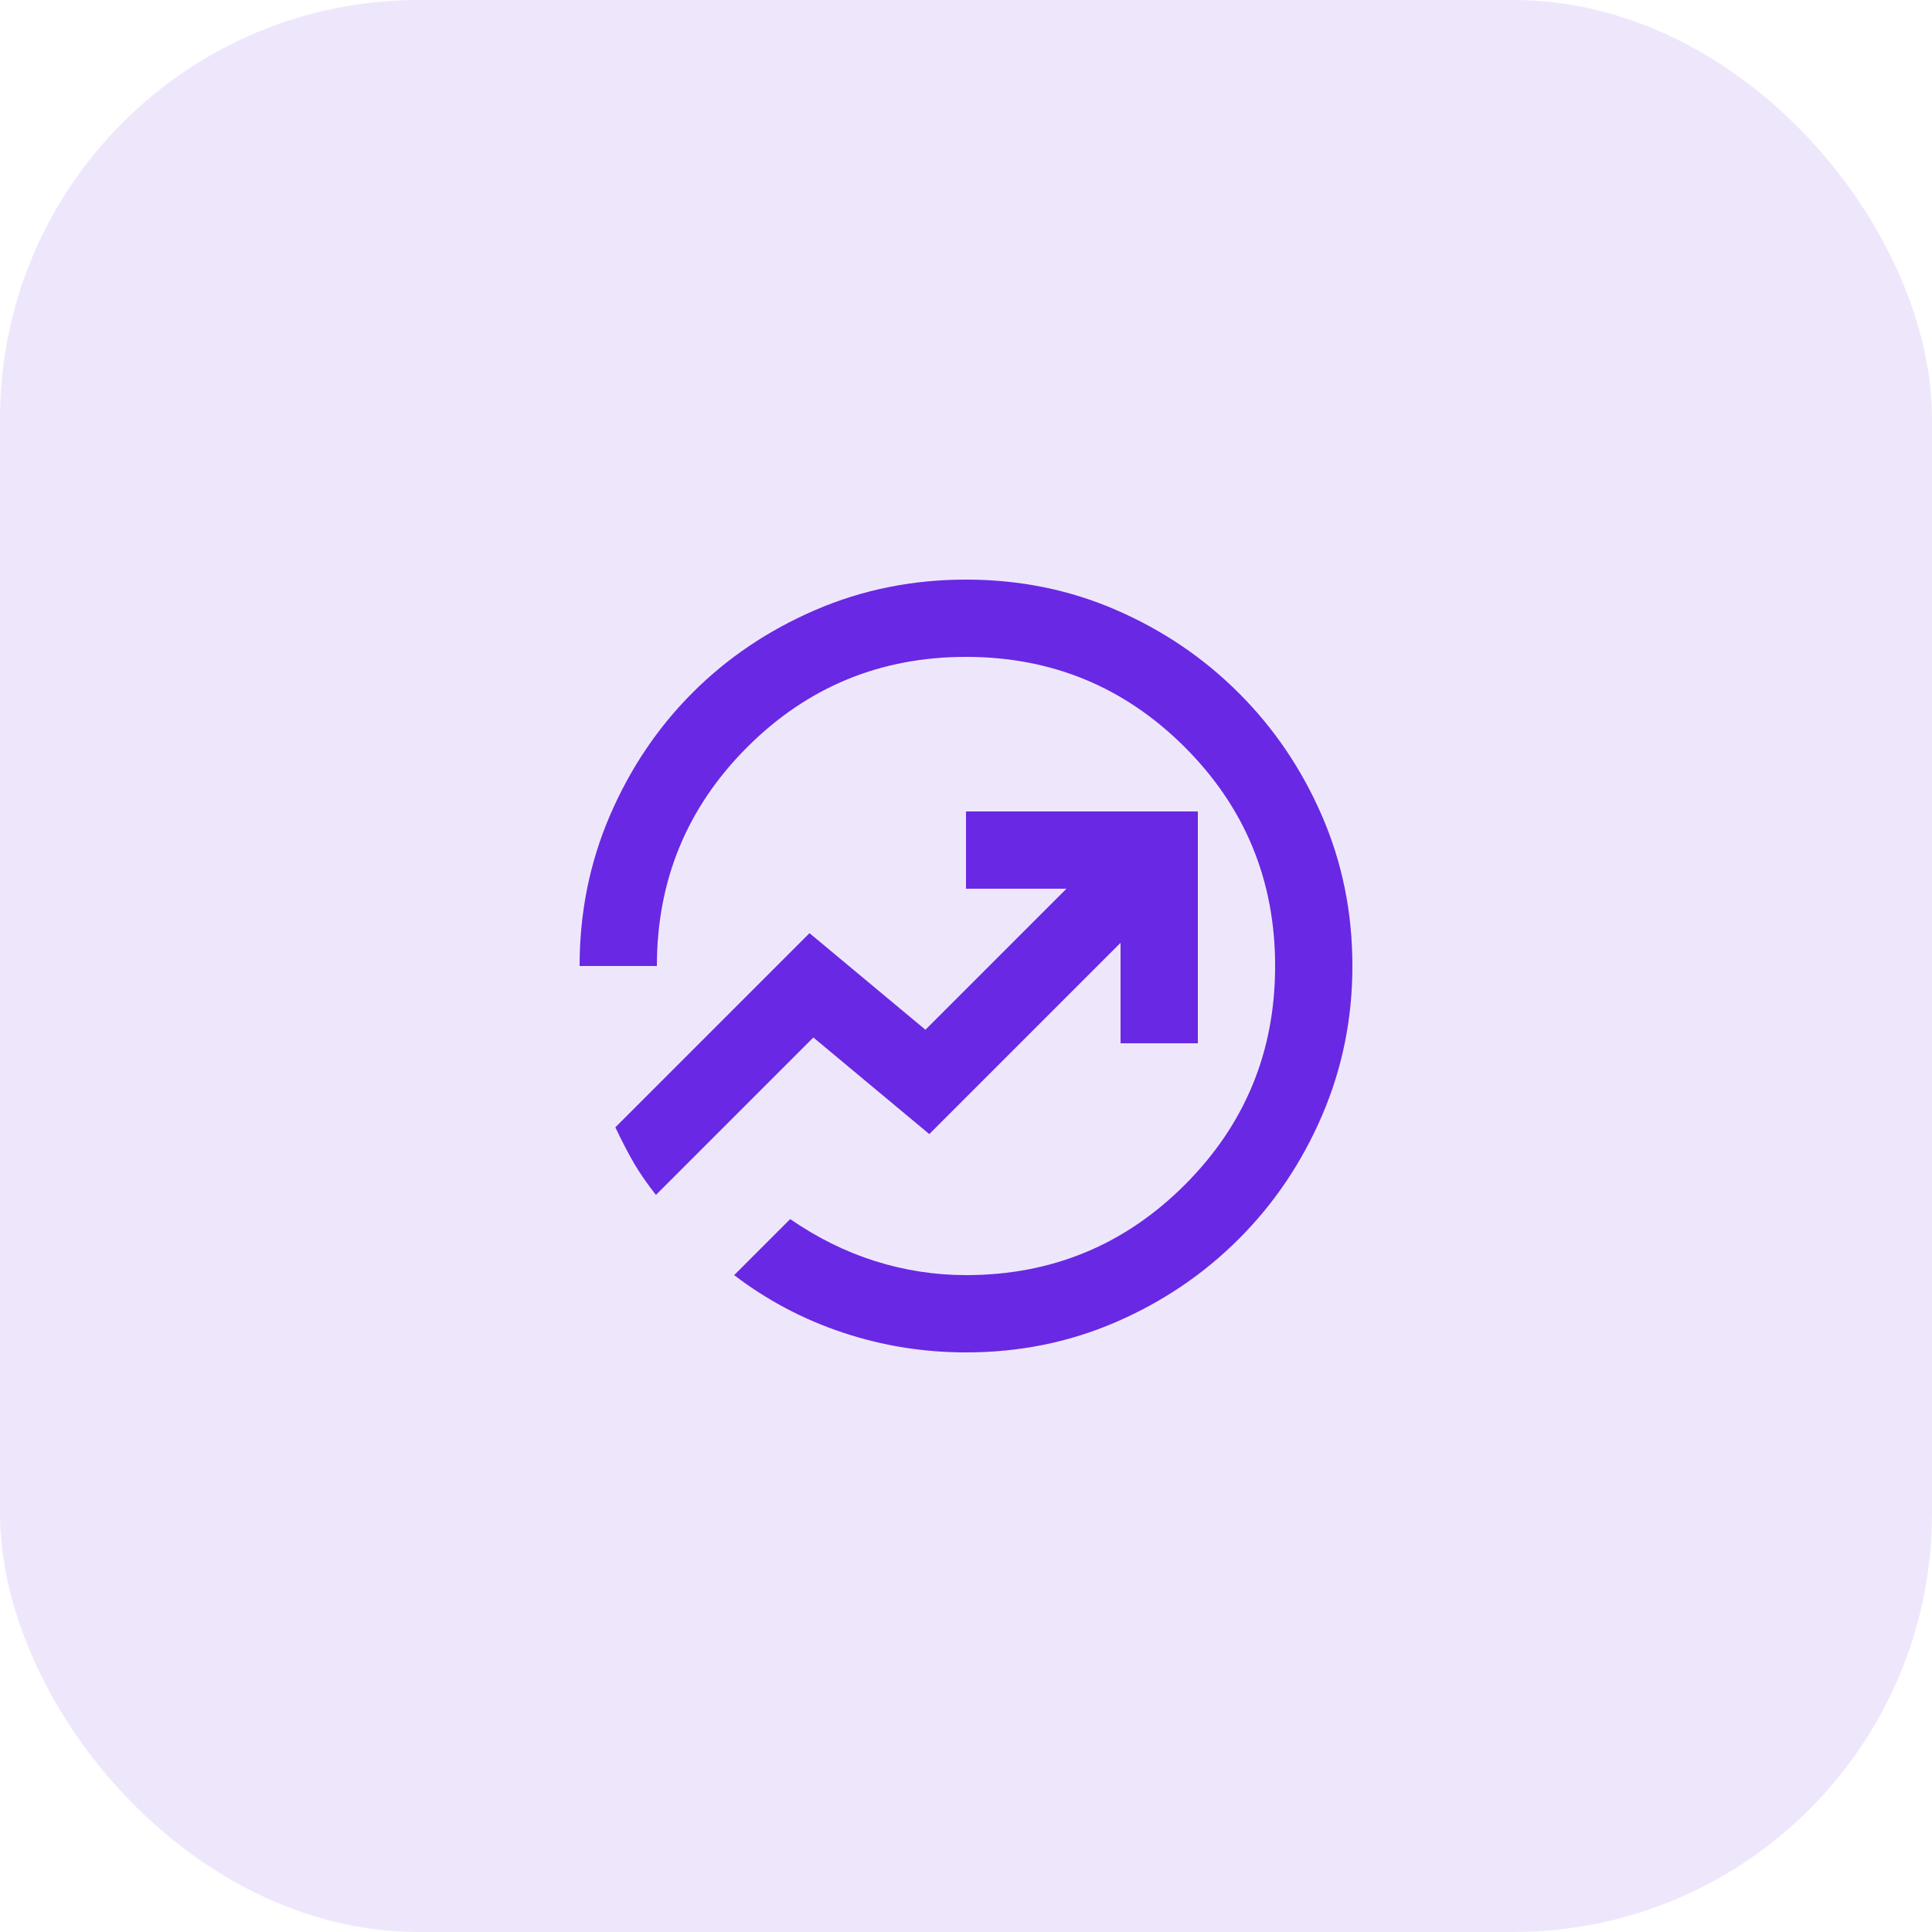
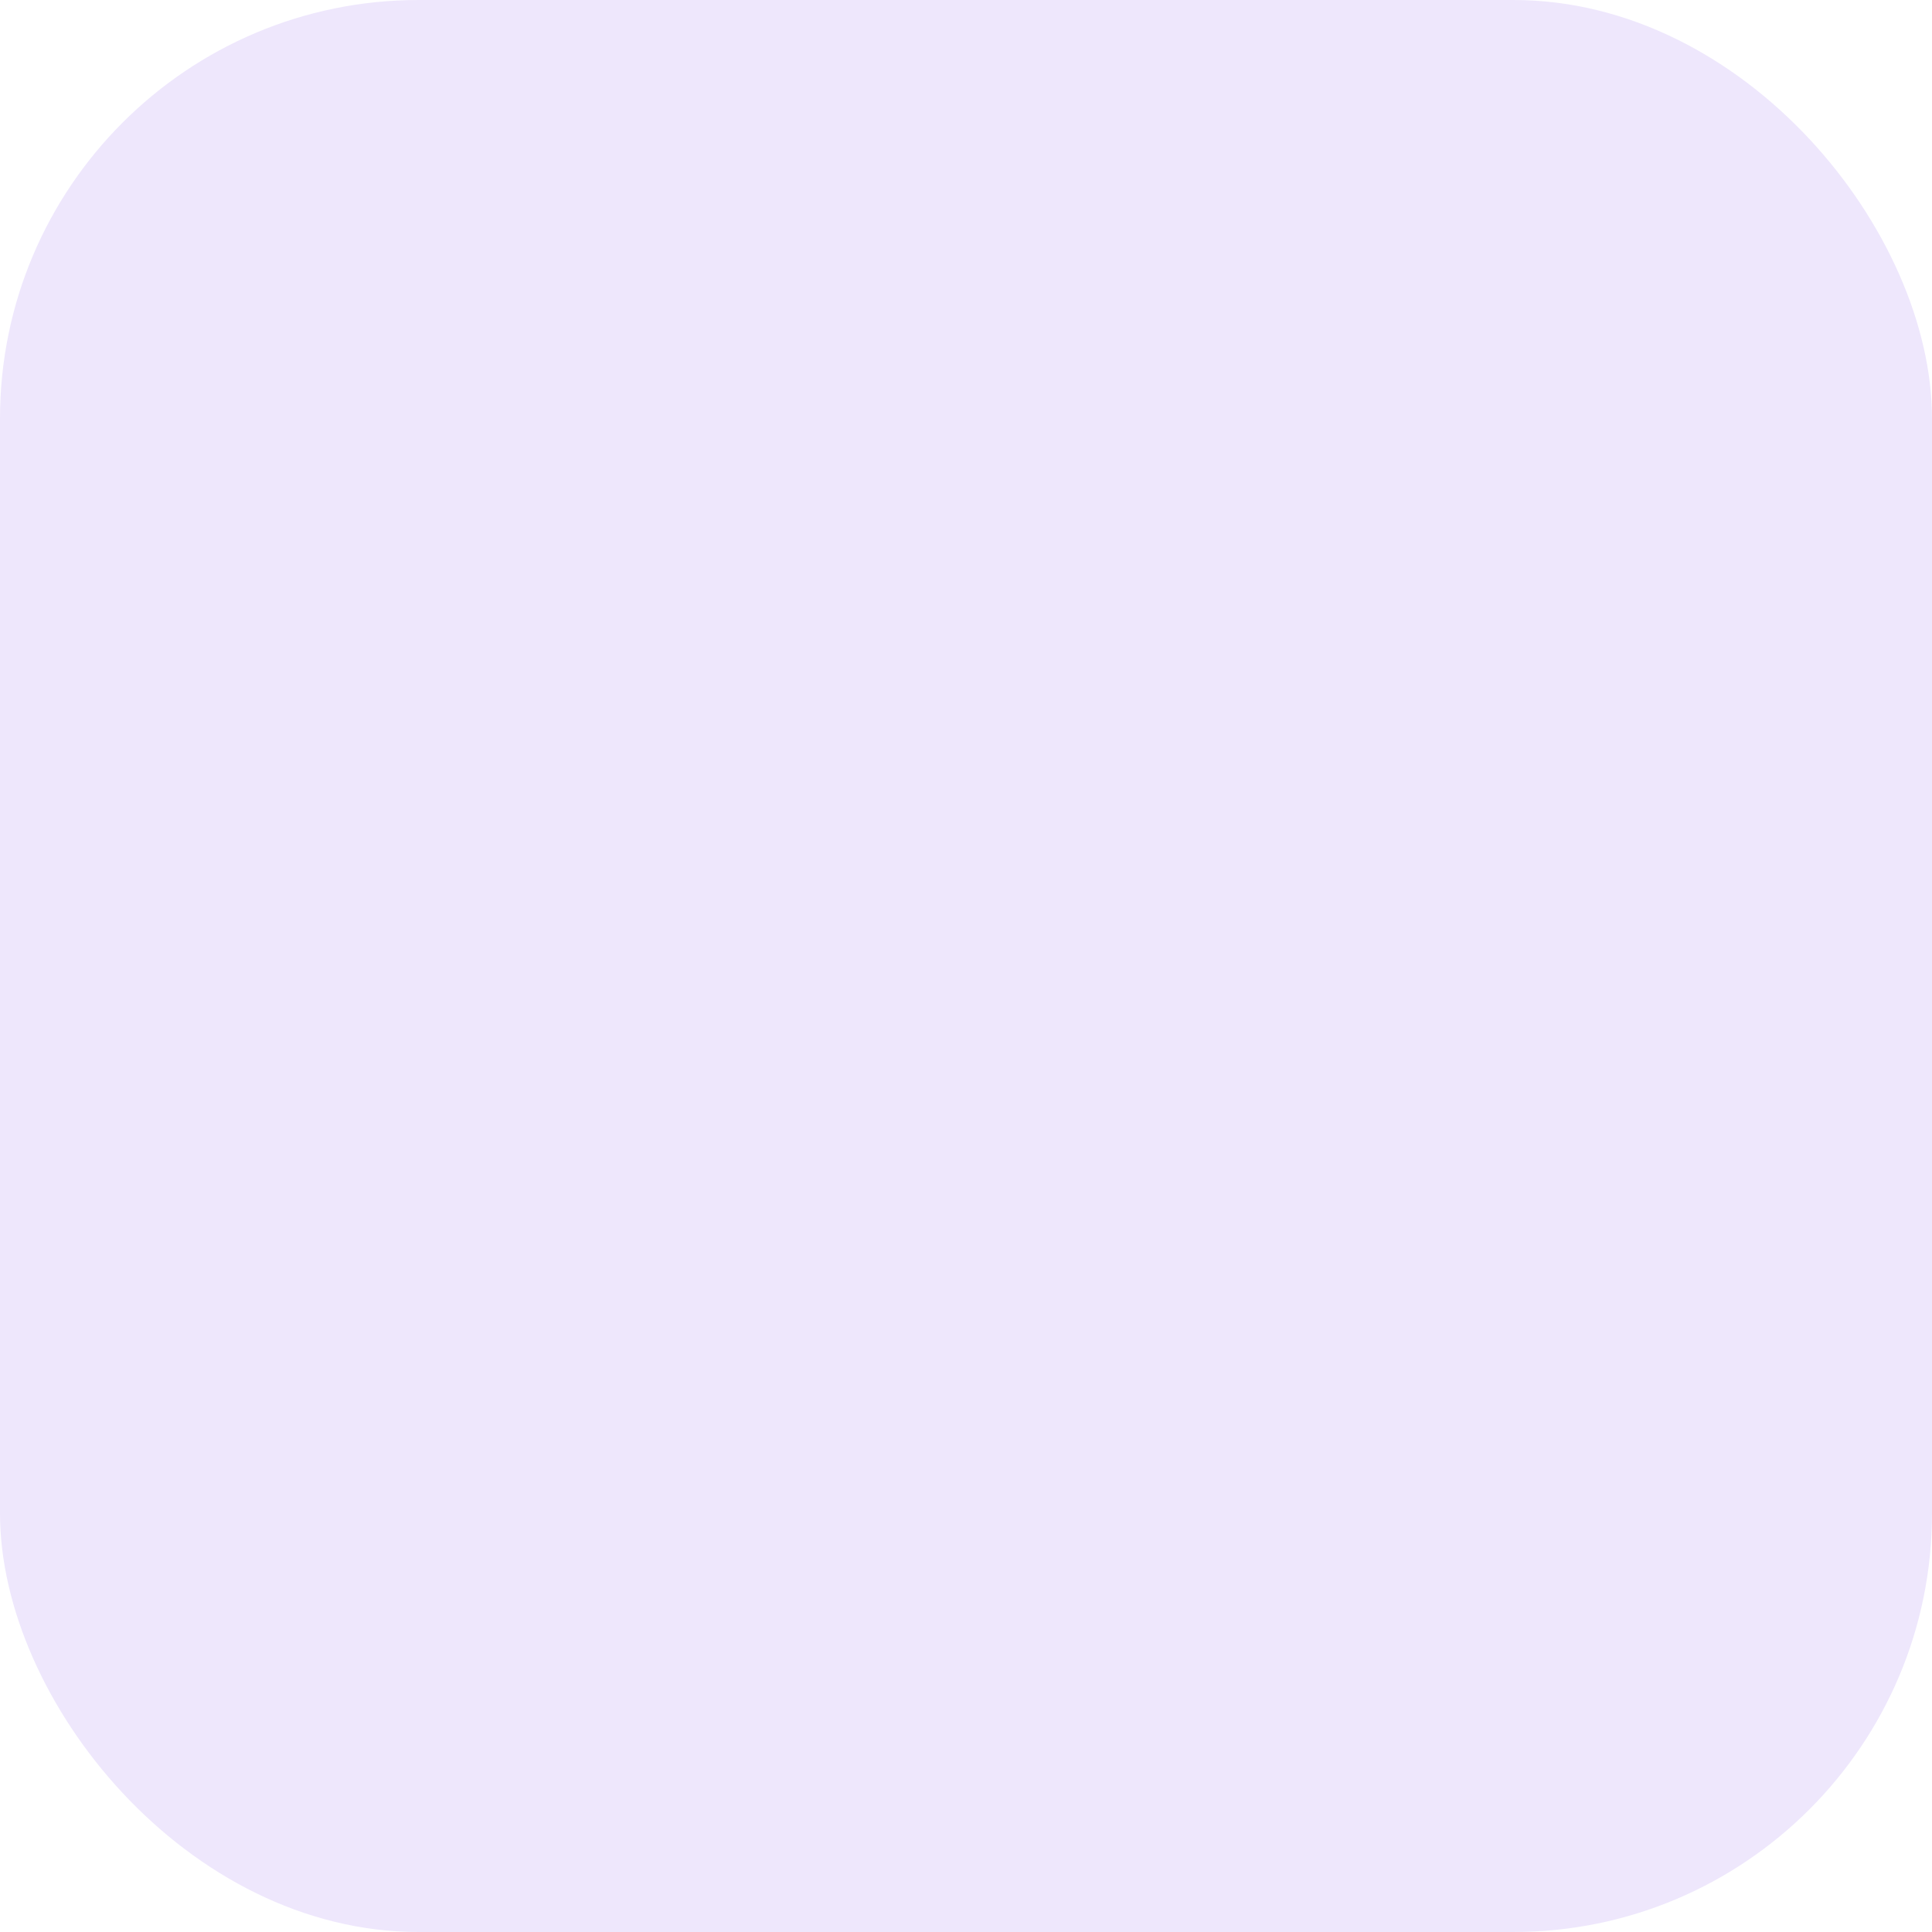
<svg xmlns="http://www.w3.org/2000/svg" width="50" height="50" viewBox="0 0 50 50" fill="none">
  <rect width="50" height="50" rx="10.833" fill="#EEE7FC" />
  <mask id="mask0_316_900" style="mask-type:alpha" maskUnits="userSpaceOnUse" x="13" y="13" width="24" height="24">
-     <rect x="13" y="13" width="24" height="24" fill="#D9D9D9" />
-   </mask>
+     </mask>
  <g mask="url(#mask0_316_900)">
    <path d="M25 35C23.9 35 22.837 34.829 21.812 34.487C20.788 34.146 19.85 33.65 19 33L20.45 31.55C21.15 32.033 21.883 32.396 22.65 32.638C23.417 32.879 24.2 33 25 33C27.217 33 29.104 32.221 30.663 30.663C32.221 29.104 33 27.217 33 25C33 22.783 32.221 20.896 30.663 19.337C29.104 17.779 27.217 17 25 17C22.783 17 20.896 17.779 19.337 19.337C17.779 20.896 17 22.783 17 25H15C15 23.617 15.262 22.317 15.787 21.1C16.312 19.883 17.025 18.825 17.925 17.925C18.825 17.025 19.883 16.312 21.1 15.787C22.317 15.262 23.617 15 25 15C26.383 15 27.679 15.262 28.887 15.787C30.096 16.312 31.154 17.029 32.062 17.938C32.971 18.846 33.688 19.904 34.212 21.113C34.737 22.321 35 23.617 35 25C35 26.367 34.737 27.658 34.212 28.875C33.688 30.092 32.971 31.154 32.062 32.062C31.154 32.971 30.096 33.688 28.887 34.212C27.679 34.737 26.383 35 25 35ZM16.975 30.925L21.05 26.85L24.05 29.35L29 24.4V27H31V21H25V23H27.6L23.95 26.65L20.95 24.15L15.925 29.175C16.108 29.558 16.271 29.871 16.413 30.113C16.554 30.354 16.742 30.625 16.975 30.925Z" fill="#6928E3" />
  </g>
</svg>